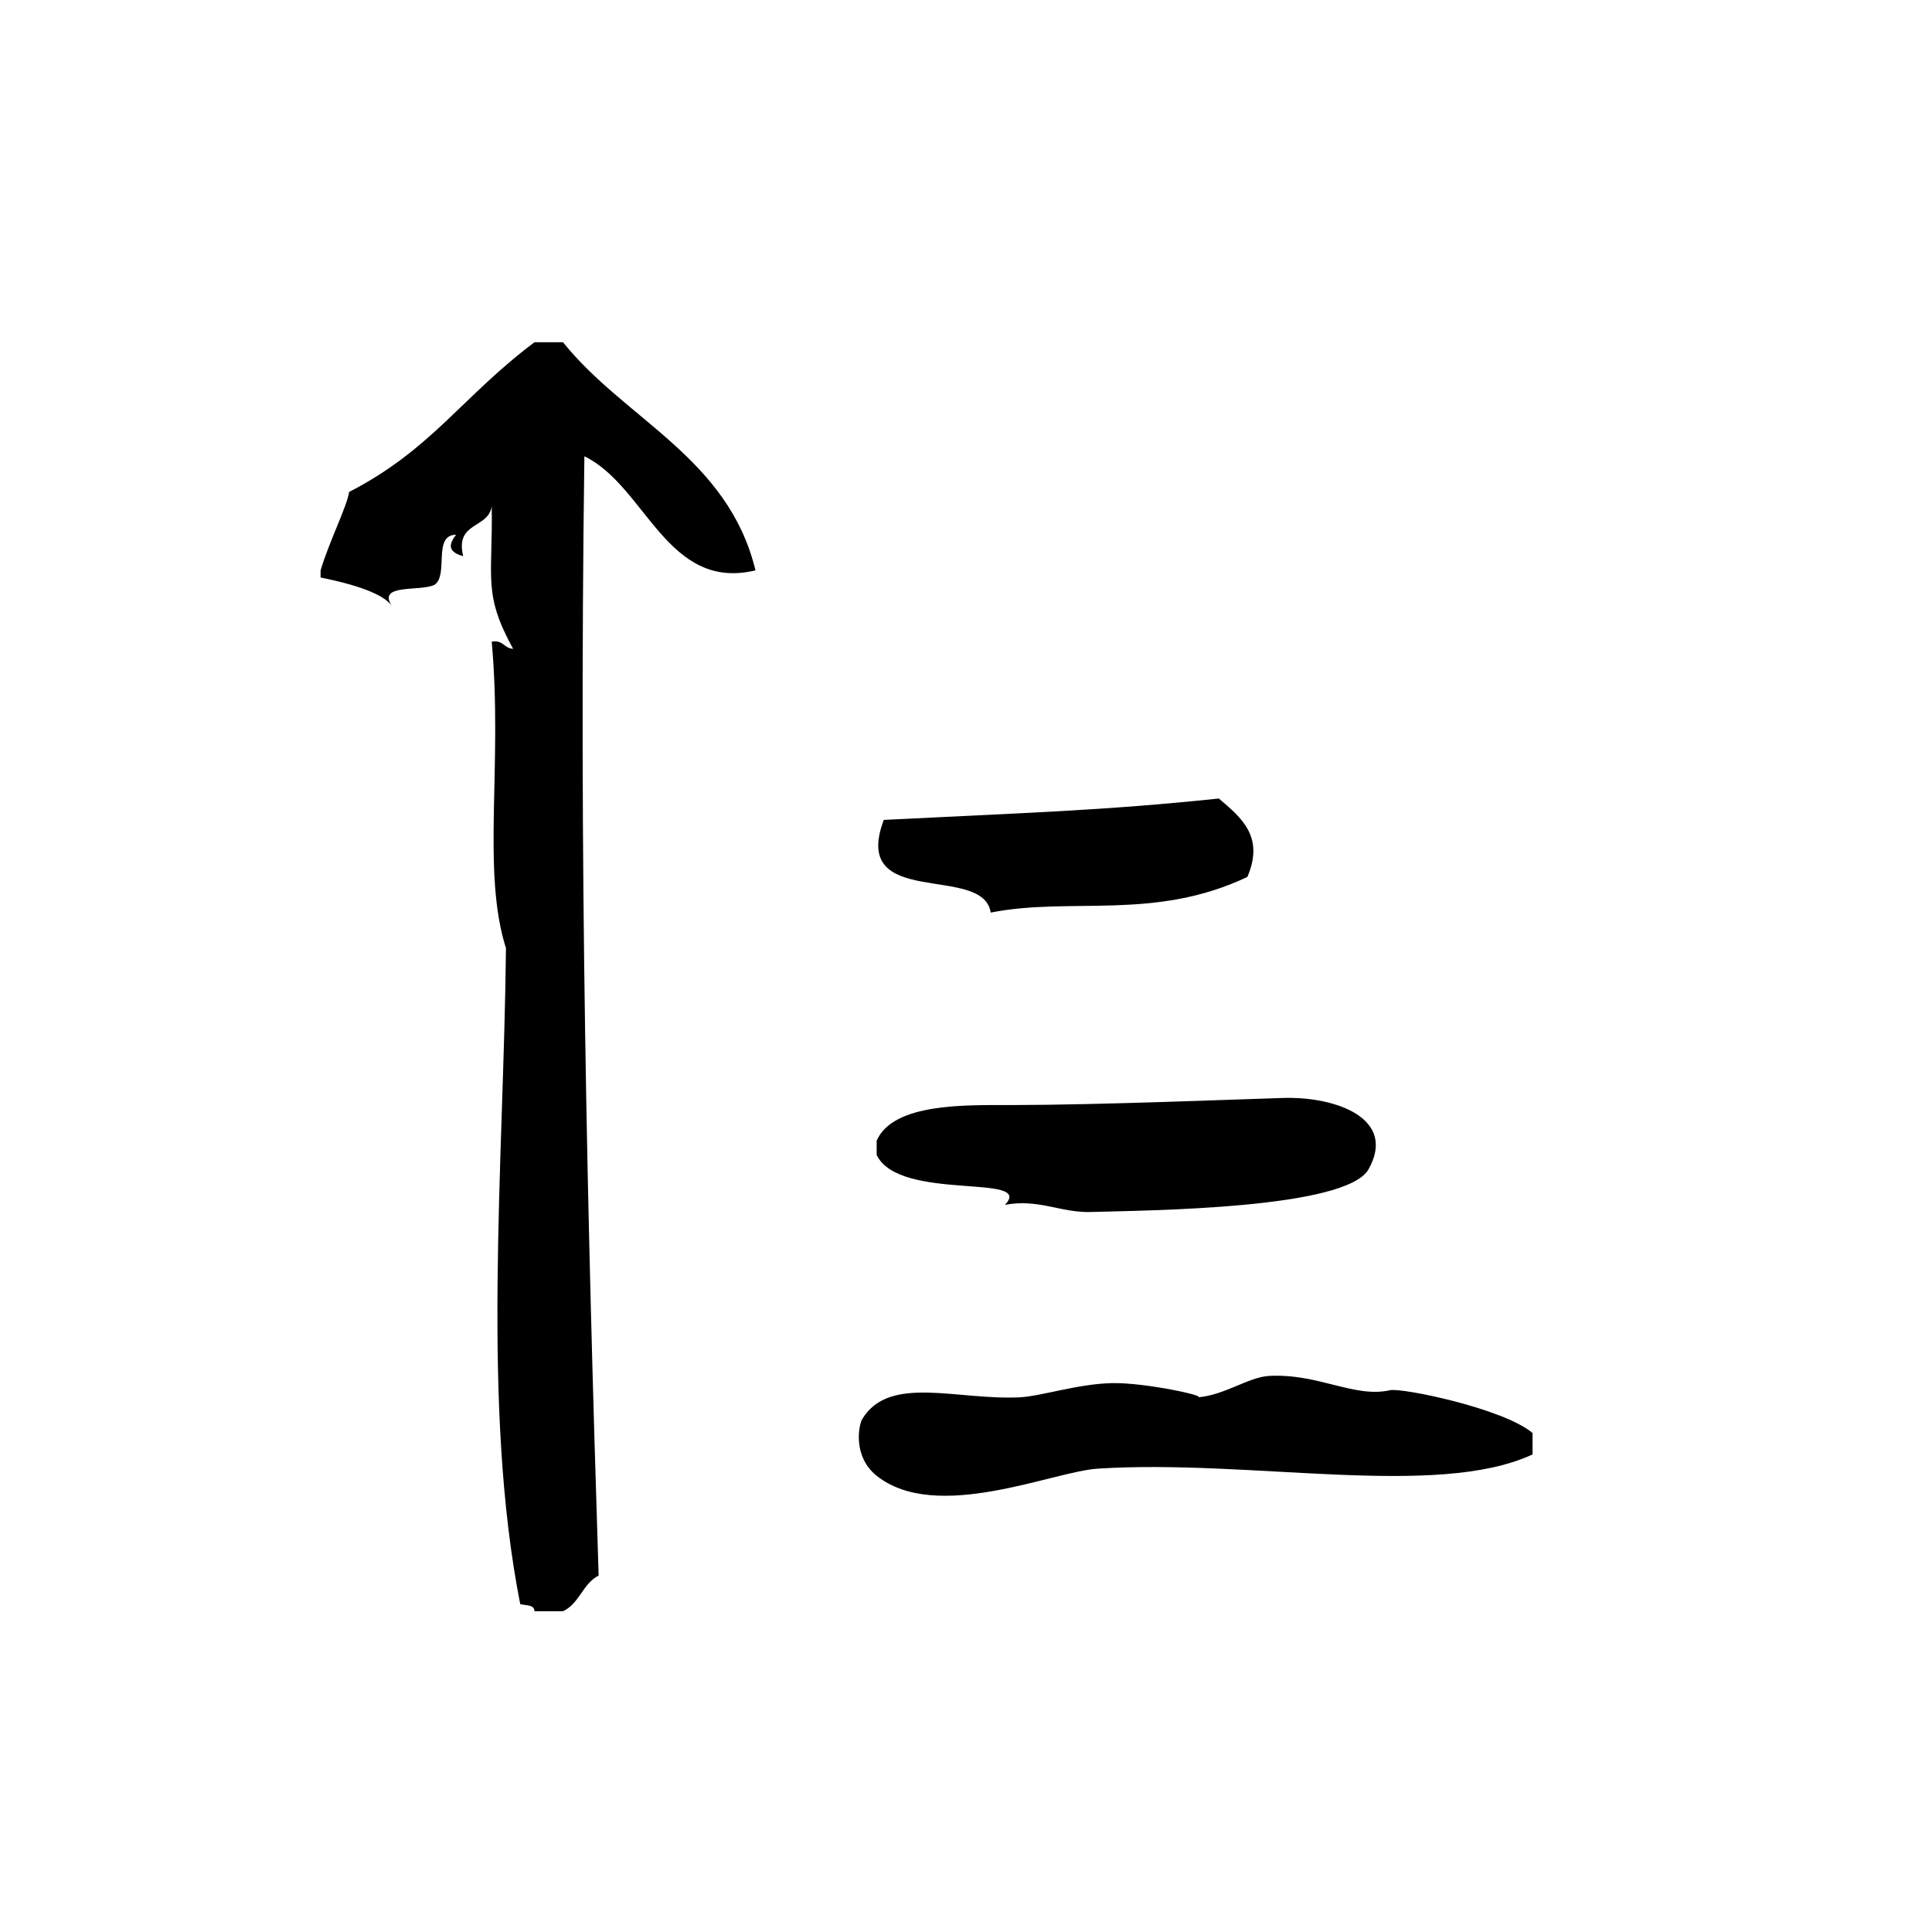
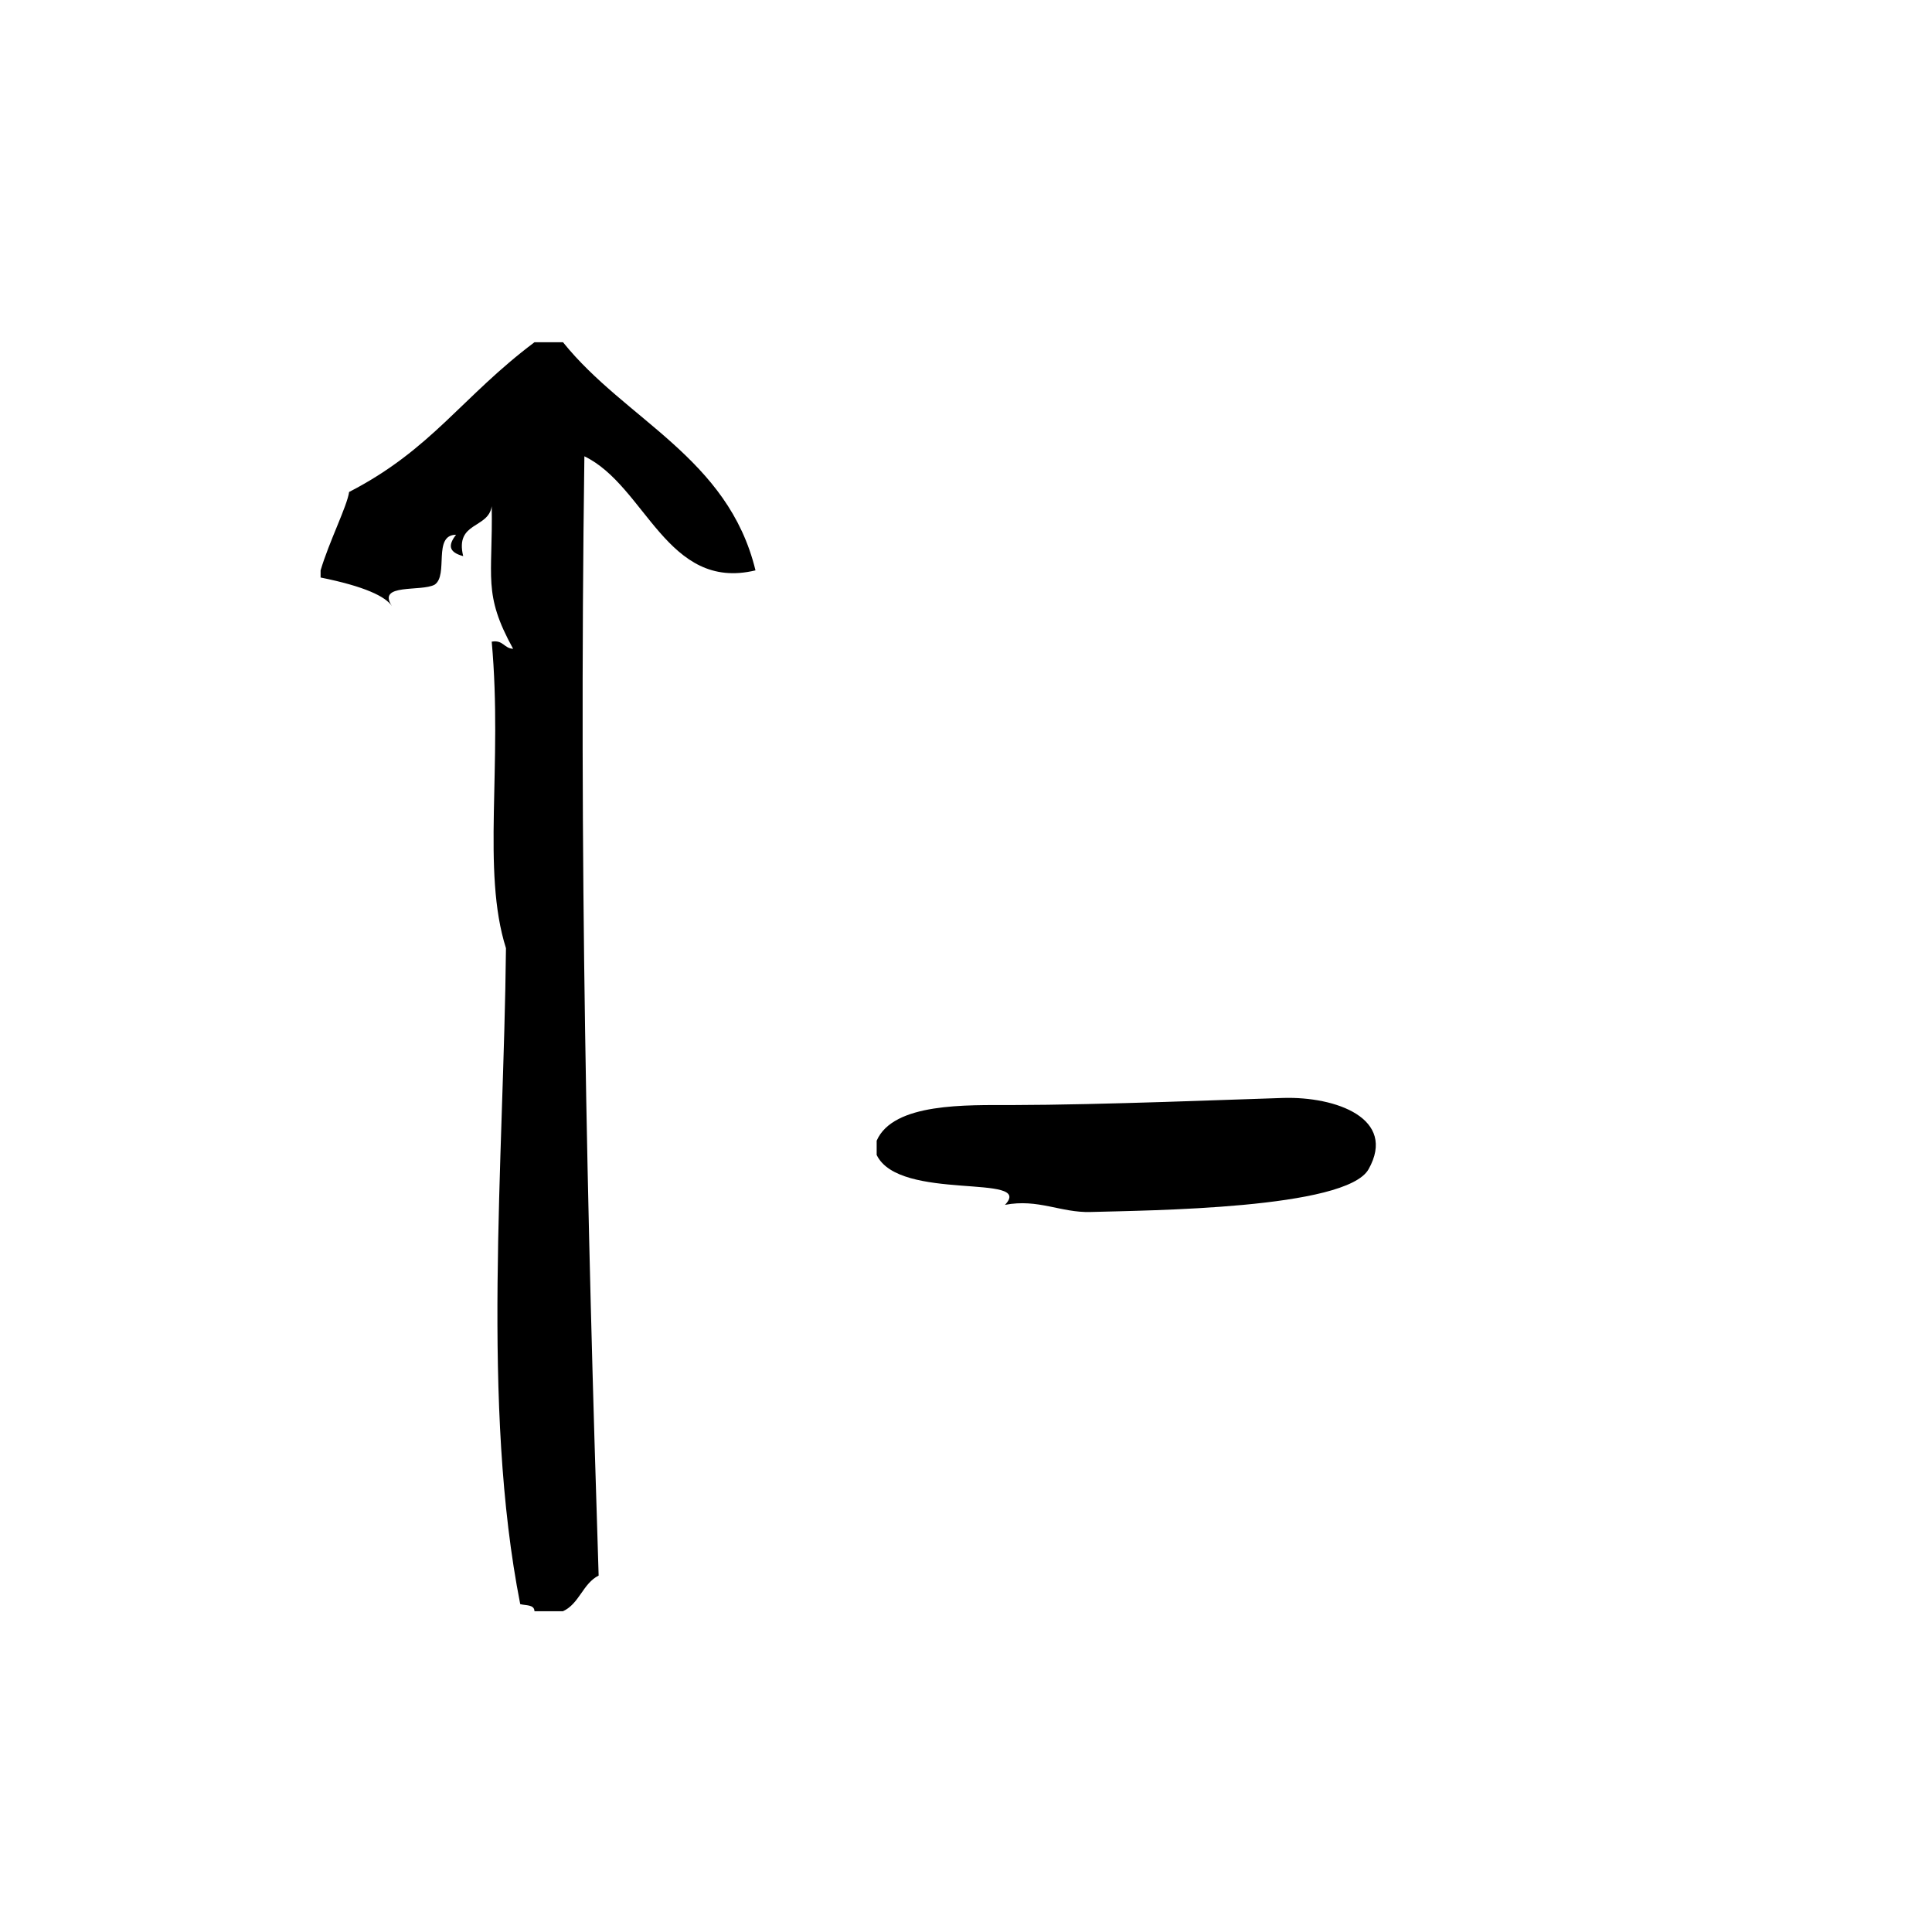
<svg xmlns="http://www.w3.org/2000/svg" fill="#000000" width="800px" height="800px" version="1.1" viewBox="144 144 512 512">
  <g fill-rule="evenodd">
-     <path d="m406.55 385.84c21.355-4.211 43.367 2.258 68.016-9.445 4.582-10.691-1.605-15.703-7.559-20.781-31.008 3.258-51.703 3.785-88.797 5.668-9.012 23.961 26.375 11.445 28.34 24.559z" />
    <path d="m410.33 463.3c8.816-1.691 14.762 2.117 22.672 1.891 15.562-0.441 67.762-0.812 73.684-11.336 7.543-13.43-8.59-19.309-22.672-18.887-11.988 0.355-47.887 1.844-71.793 1.883-11.965 0.023-31.488-0.676-35.895 9.445v3.777c5.992 12.496 42.086 4.734 34.004 13.227z" />
    <path d="m293.2 234.7h-7.559c-19.207 14.414-27.184 28.379-49.121 39.676-0.535 3.785-5.297 13.145-7.559 20.781v1.891c11.691 2.348 17.176 5.023 18.895 7.559-4.055-6.109 7.785-3.715 11.336-5.668 3.754-2.551-0.59-13.195 5.668-13.227-2.117 2.723-2.039 4.606 1.891 5.668-2.242-9.18 6.684-7.18 7.559-13.227 0.332 19.004-2.426 23.09 5.668 37.785-2.418-0.102-2.621-2.426-5.668-1.891 2.969 32.891-2.723 60.676 3.777 81.238-0.605 57.27-6.59 121.19 3.777 173.82 1.465 0.426 3.723 0.047 3.777 1.883h7.559c4.328-1.969 5.25-7.344 9.445-9.445-3.062-96.062-5.242-190-3.777-296.62 16.246 7.816 21.875 35.887 45.344 30.23-7.25-29.906-34.465-39.848-51.012-60.457z" />
-     <path d="m512.35 512.42c-9.367 2.156-19.137-4.551-32.117-3.777-5.457 0.324-11.668 5.117-18.895 5.668 3.102-0.227-13.879-3.969-22.672-3.769-9.094 0.195-18.926 3.527-24.562 3.769-16.688 0.754-34.352-6-41.555 5.676-1.062 1.723-2.559 10.066 3.777 15.113 15.809 12.586 46.555-1.117 58.566-1.891 40.492-2.613 89.789 8.078 115.25-3.769v-5.676c-7.656-6.5-34.695-12.059-37.789-11.344z" />
  </g>
</svg>